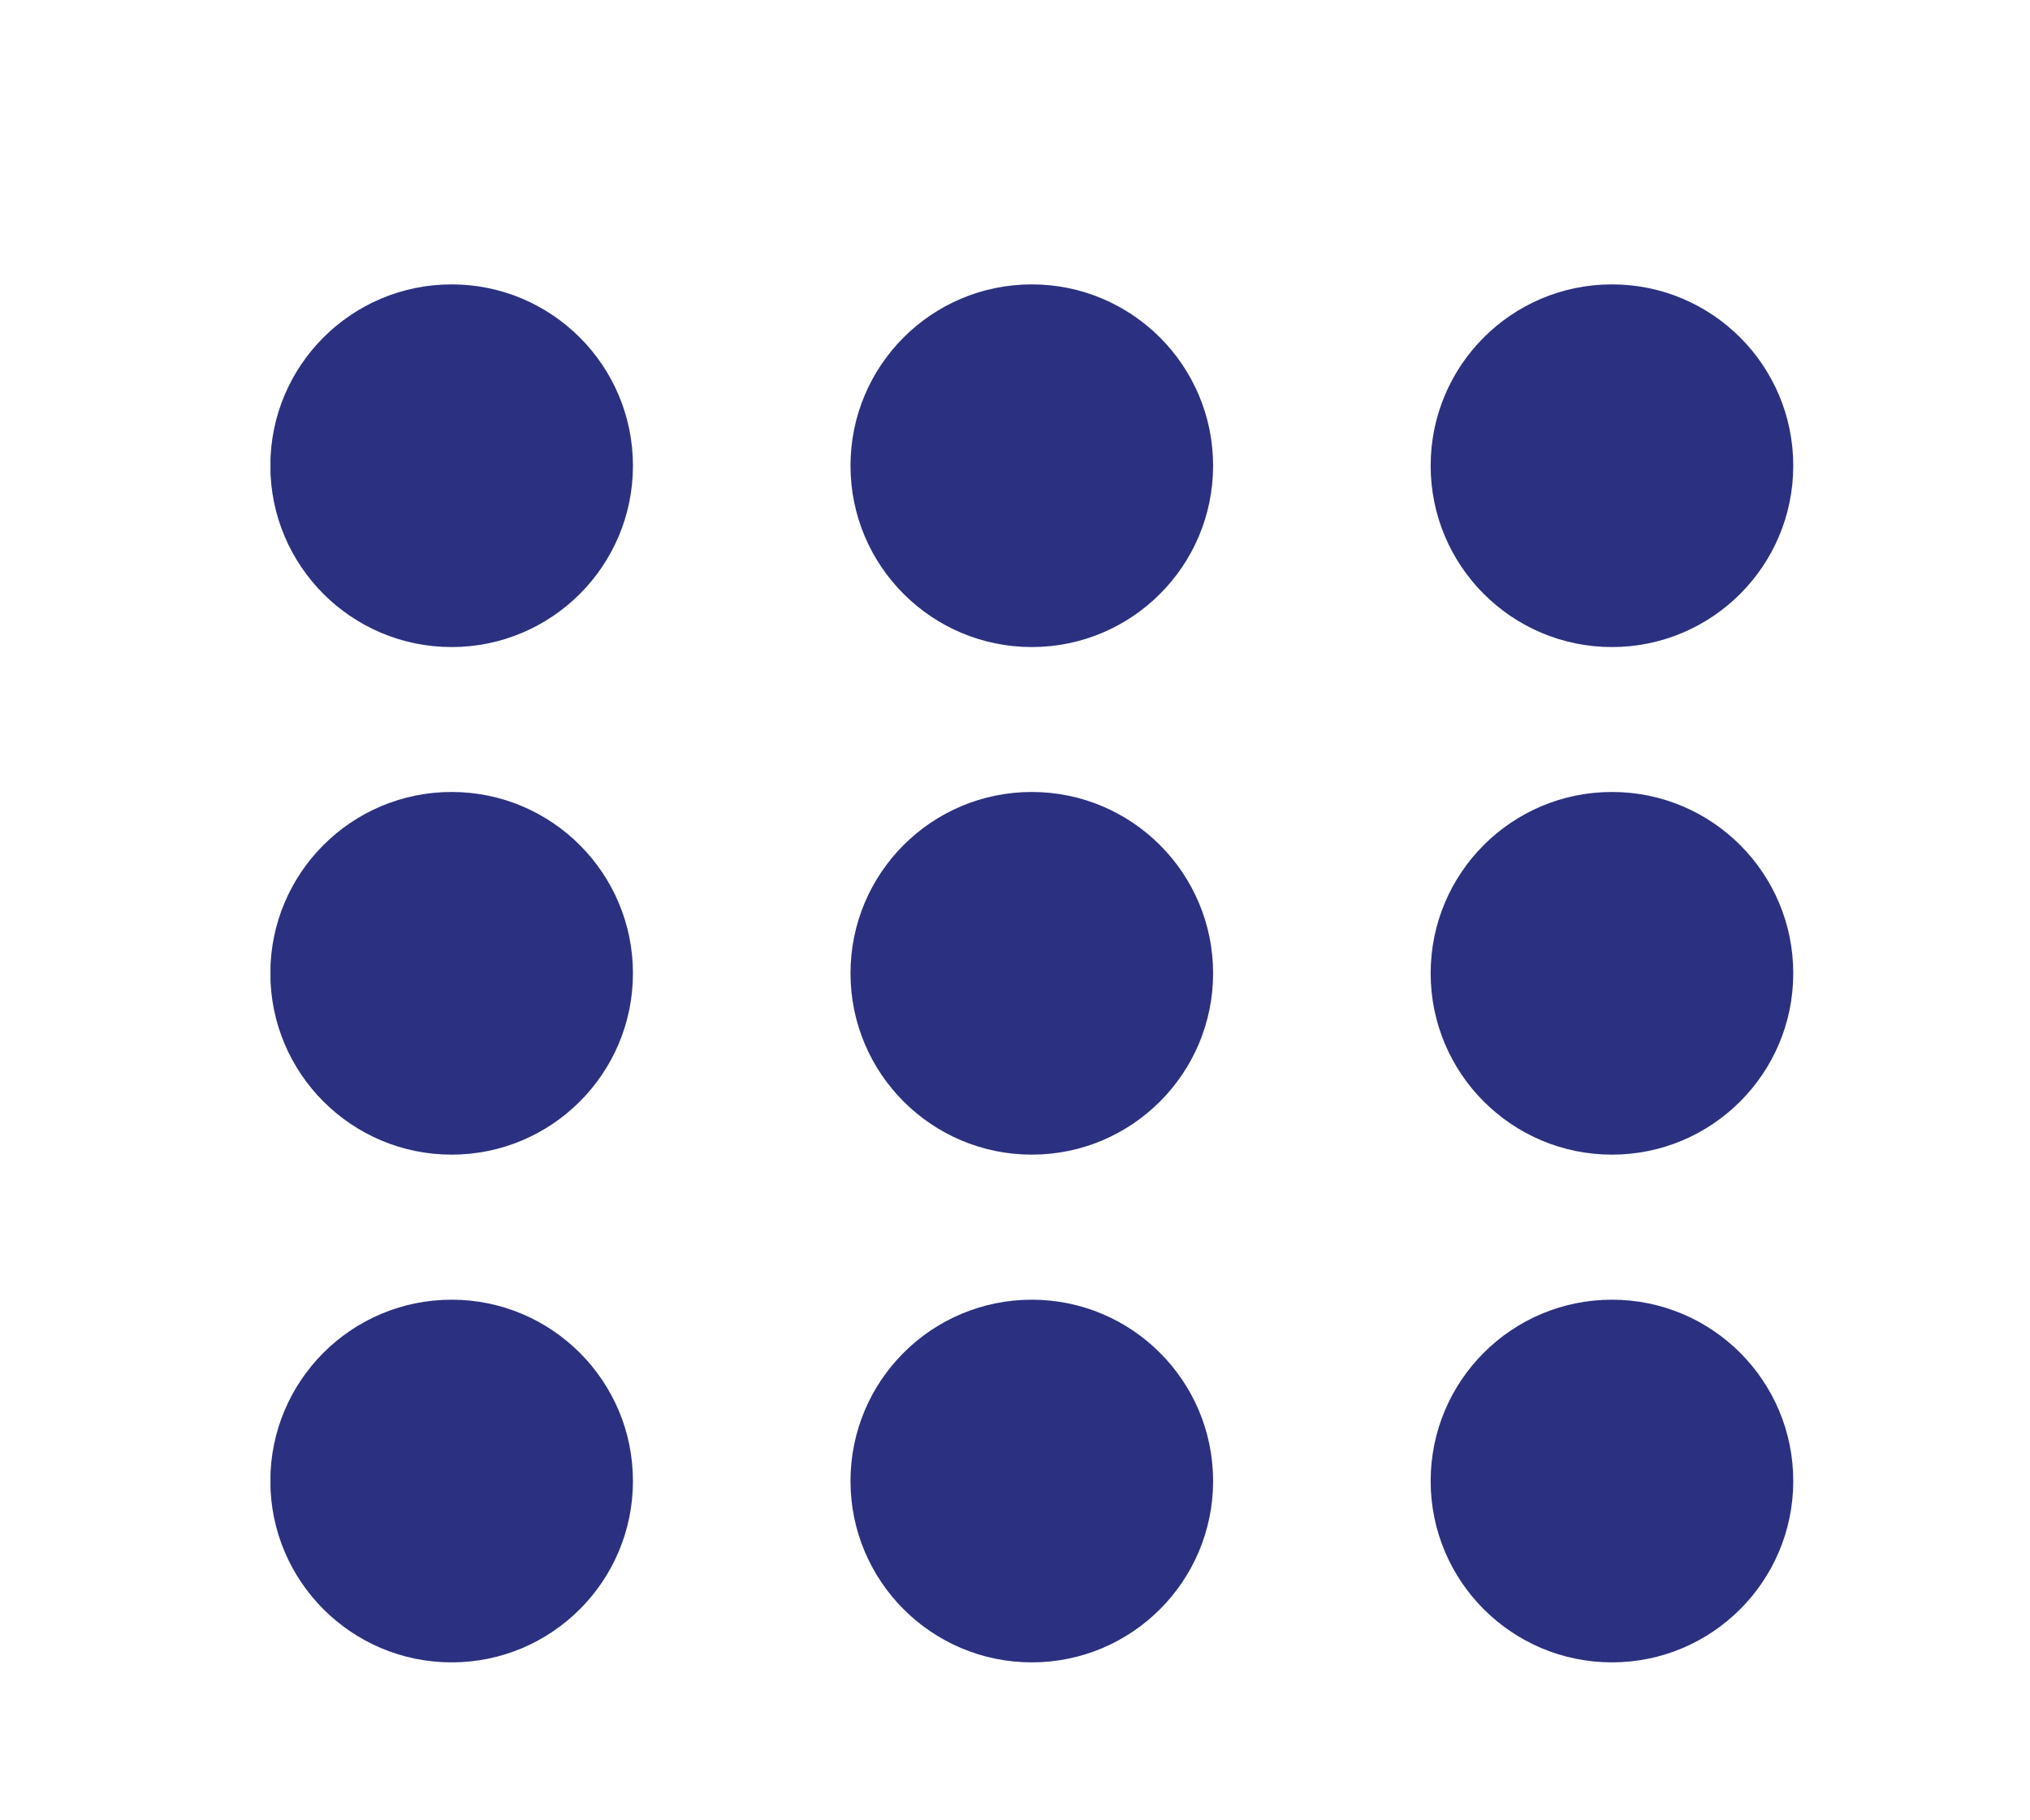
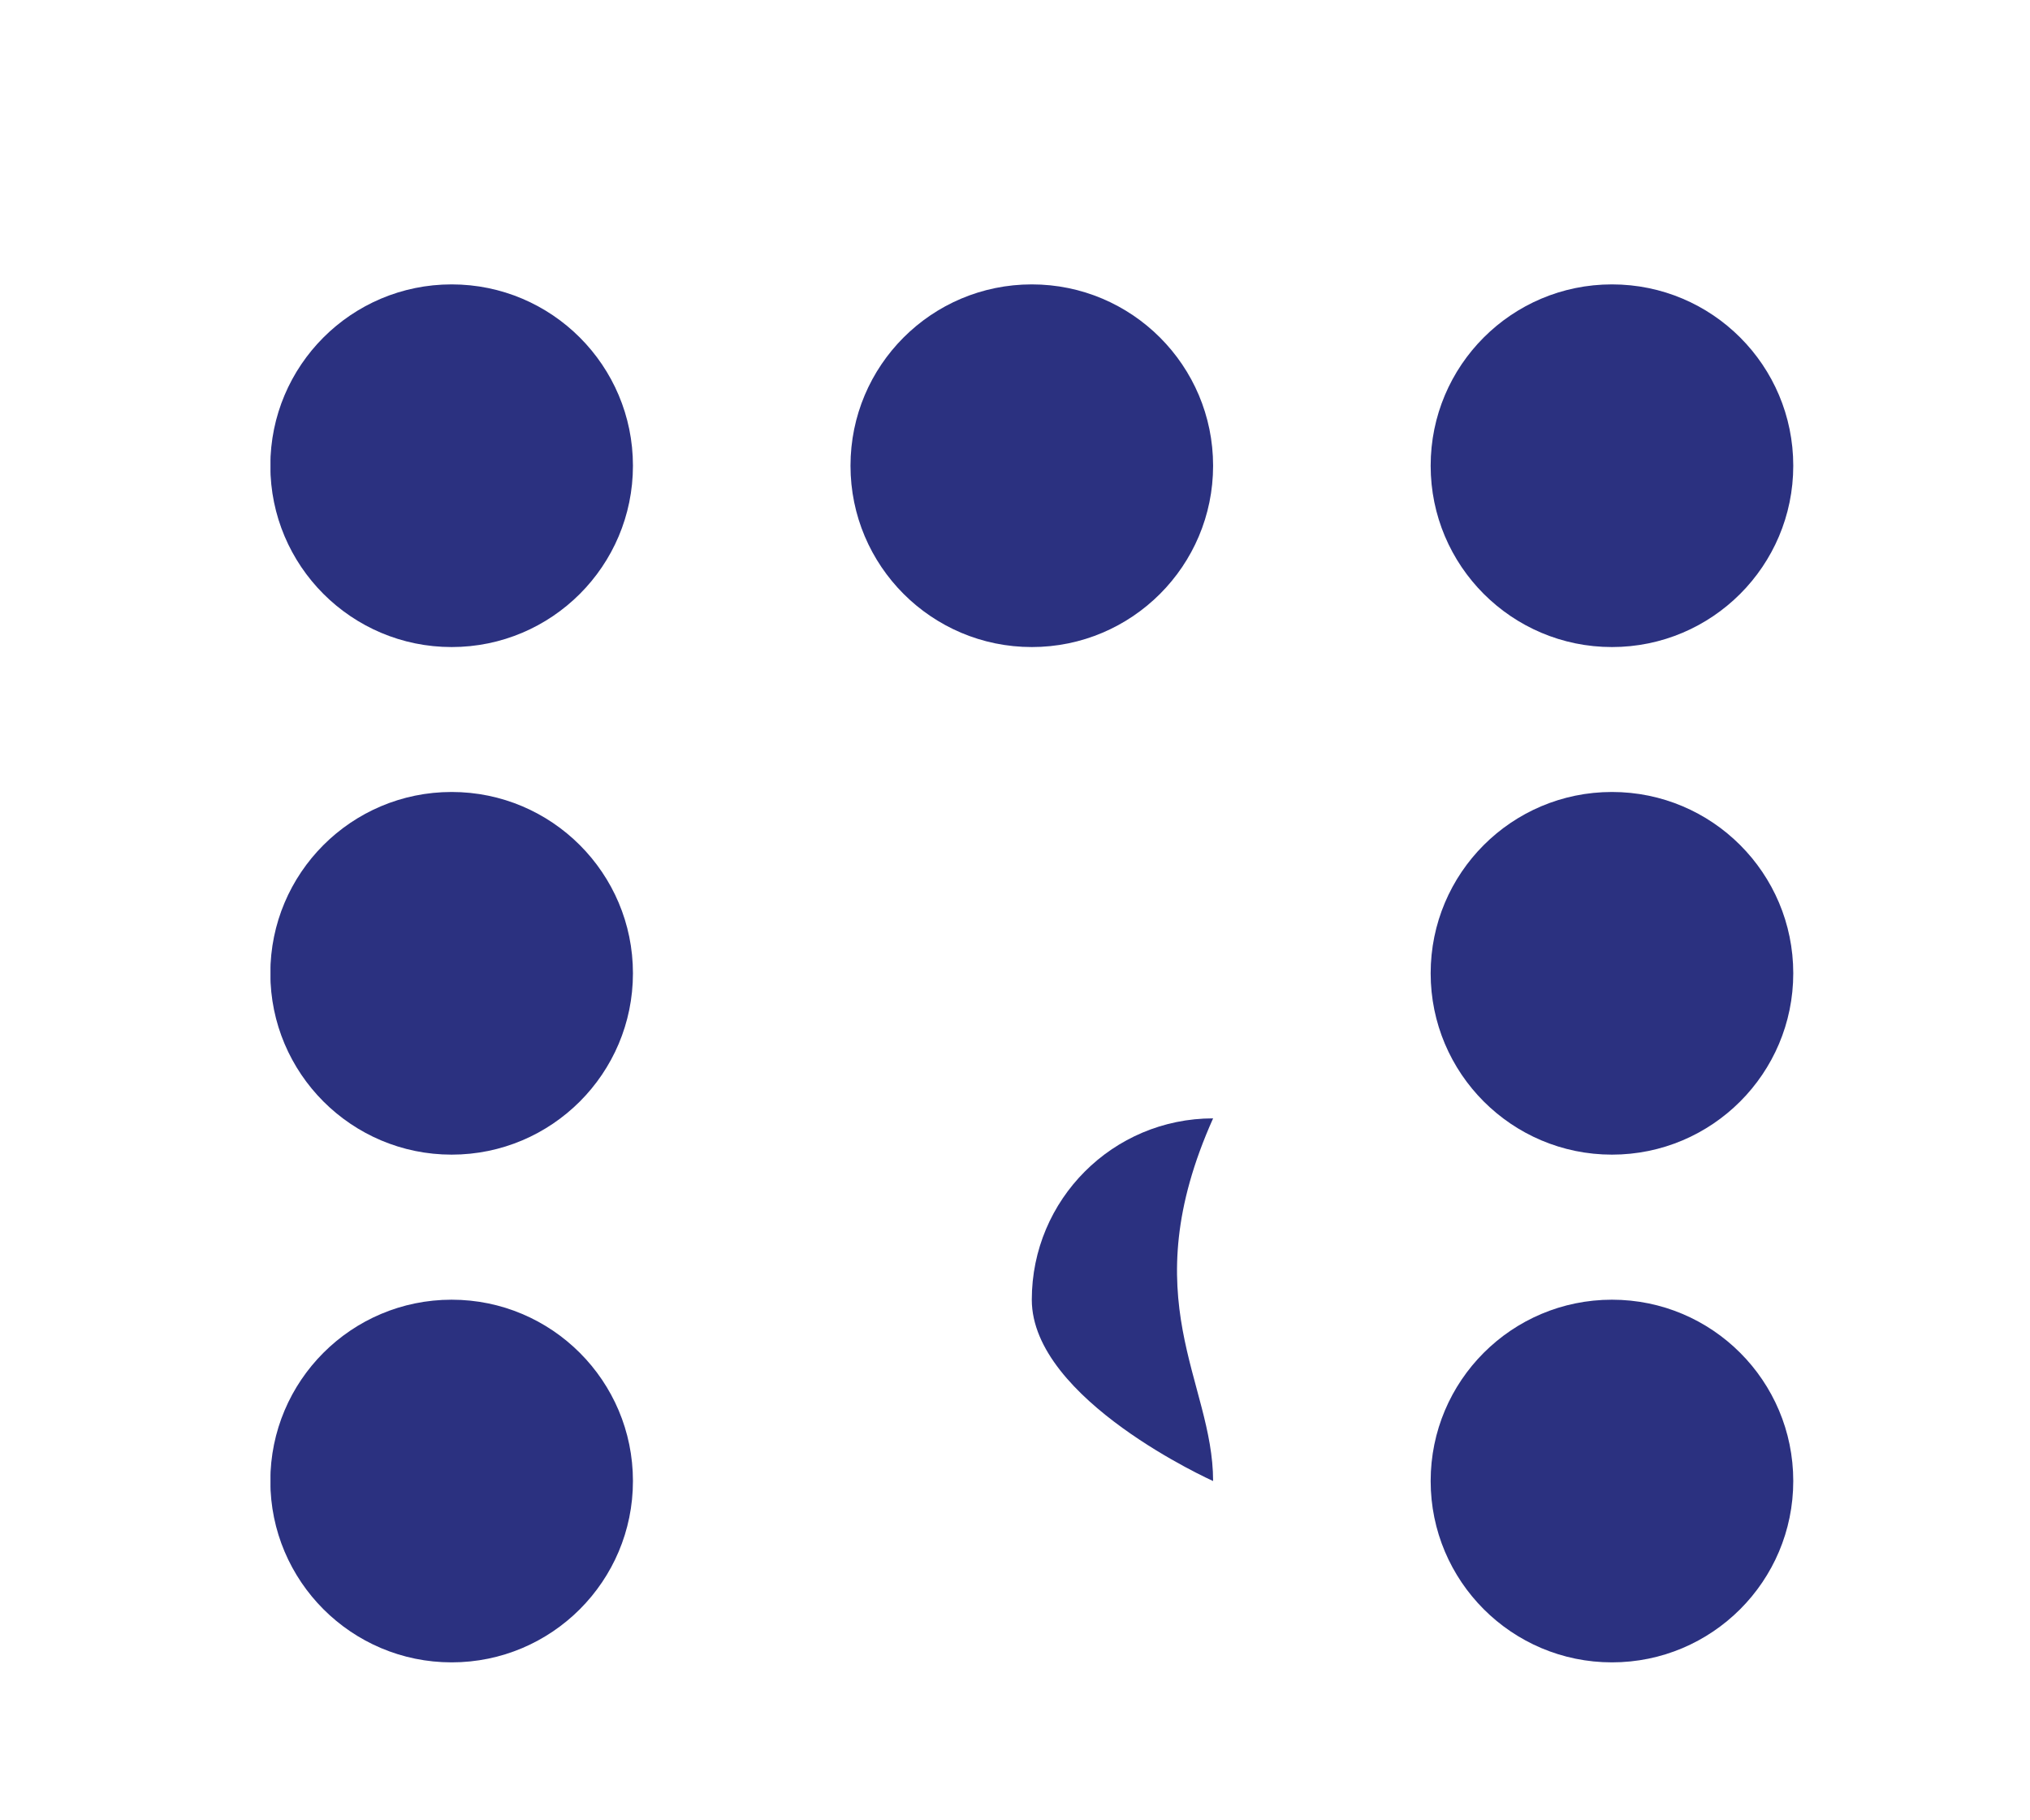
<svg xmlns="http://www.w3.org/2000/svg" xmlns:xlink="http://www.w3.org/1999/xlink" version="1.1" id="Calque_1" x="0px" y="0px" viewBox="0 0 145 130" style="enable-background:new 0 0 145 130;" xml:space="preserve">
  <style type="text/css">
	.st0{clip-path:url(#SVGID_00000162312341632949465700000005832826040391132336_);fill:#2B3180;}
	.st1{clip-path:url(#SVGID_00000078752982004089560590000007444153968010261656_);fill:#2B3180;}
	.st2{clip-path:url(#SVGID_00000104701965010196049560000005408088113571485312_);fill:#2B3180;}
	.st3{clip-path:url(#SVGID_00000010309557281847463210000009900055825902900155_);fill:#2B3180;}
	.st4{clip-path:url(#SVGID_00000077301776374964840010000006967416172922846389_);fill:#2B3180;}
	.st5{clip-path:url(#SVGID_00000003790172749387286360000016963749009071091891_);fill:#2B3180;}
	.st6{clip-path:url(#SVGID_00000080191438843256396020000001756412501475986073_);fill:#2B3180;}
	.st7{clip-path:url(#SVGID_00000119807638520901255880000017660451228438830490_);fill:#2B3180;}
	.st8{clip-path:url(#SVGID_00000074430331472383673500000015334476570841141152_);fill:#2B3180;}
</style>
  <g>
    <g>
      <defs>
        <rect id="SVGID_1_" x="19.32" y="20.31" width="108.77" height="98.41" />
      </defs>
      <clipPath id="SVGID_00000096051175789597570000000001452317291191141038_">
        <use xlink:href="#SVGID_1_" style="overflow:visible;" />
      </clipPath>
      <path style="clip-path:url(#SVGID_00000096051175789597570000000001452317291191141038_);fill:#2B3180;" d="M45.21,33.26    c0,7.15-5.8,12.95-12.95,12.95s-12.95-5.8-12.95-12.95s5.79-12.95,12.95-12.95C39.41,20.31,45.21,26.11,45.21,33.26" />
    </g>
    <g>
      <defs>
        <rect id="SVGID_00000178922709215129300670000005725097886822629293_" x="19.32" y="20.31" width="108.77" height="98.41" />
      </defs>
      <clipPath id="SVGID_00000034780960582713999860000011604298145086145713_">
        <use xlink:href="#SVGID_00000178922709215129300670000005725097886822629293_" style="overflow:visible;" />
      </clipPath>
      <path style="clip-path:url(#SVGID_00000034780960582713999860000011604298145086145713_);fill:#2B3180;" d="M86.65,33.26    c0,7.15-5.8,12.95-12.95,12.95s-12.95-5.8-12.95-12.95s5.79-12.95,12.95-12.95C80.85,20.31,86.65,26.11,86.65,33.26" />
    </g>
    <g>
      <defs>
        <rect id="SVGID_00000000942330477900455170000010432764888734208942_" x="19.32" y="20.31" width="108.77" height="98.41" />
      </defs>
      <clipPath id="SVGID_00000009590926712840137880000011323223566940098472_">
        <use xlink:href="#SVGID_00000000942330477900455170000010432764888734208942_" style="overflow:visible;" />
      </clipPath>
      <path style="clip-path:url(#SVGID_00000009590926712840137880000011323223566940098472_);fill:#2B3180;" d="M128.09,33.26    c0,7.15-5.8,12.95-12.95,12.95s-12.95-5.8-12.95-12.95s5.79-12.95,12.95-12.95S128.09,26.11,128.09,33.26" />
    </g>
    <g>
      <defs>
        <rect id="SVGID_00000141455731334699455050000015635068772352488330_" x="19.32" y="20.31" width="108.77" height="98.41" />
      </defs>
      <clipPath id="SVGID_00000060005025286745882050000001914688199119207815_">
        <use xlink:href="#SVGID_00000141455731334699455050000015635068772352488330_" style="overflow:visible;" />
      </clipPath>
      <path style="clip-path:url(#SVGID_00000060005025286745882050000001914688199119207815_);fill:#2B3180;" d="M45.21,69.51    c0,7.15-5.8,12.95-12.95,12.95s-12.95-5.8-12.95-12.95s5.79-12.95,12.95-12.95C39.41,56.56,45.21,62.36,45.21,69.51" />
    </g>
    <g>
      <defs>
-         <rect id="SVGID_00000080908562670767049110000010472554069045933716_" x="19.32" y="20.31" width="108.77" height="98.41" />
-       </defs>
+         </defs>
      <clipPath id="SVGID_00000052792823173183615270000002249539378817923493_">
        <use xlink:href="#SVGID_00000080908562670767049110000010472554069045933716_" style="overflow:visible;" />
      </clipPath>
-       <path style="clip-path:url(#SVGID_00000052792823173183615270000002249539378817923493_);fill:#2B3180;" d="M86.65,69.51    c0,7.15-5.8,12.95-12.95,12.95s-12.95-5.8-12.95-12.95s5.79-12.95,12.95-12.95C80.85,56.56,86.65,62.36,86.65,69.51" />
    </g>
    <g>
      <defs>
        <rect id="SVGID_00000003814963246045024780000017350708391591875983_" x="19.32" y="20.31" width="108.77" height="98.41" />
      </defs>
      <clipPath id="SVGID_00000145777502136382743630000000958176009148398245_">
        <use xlink:href="#SVGID_00000003814963246045024780000017350708391591875983_" style="overflow:visible;" />
      </clipPath>
      <path style="clip-path:url(#SVGID_00000145777502136382743630000000958176009148398245_);fill:#2B3180;" d="M128.09,69.51    c0,7.15-5.8,12.95-12.95,12.95s-12.95-5.8-12.95-12.95s5.79-12.95,12.95-12.95S128.09,62.36,128.09,69.51" />
    </g>
    <g>
      <defs>
        <rect id="SVGID_00000120556215162201147350000001132565036338094226_" x="19.32" y="20.31" width="108.77" height="98.41" />
      </defs>
      <clipPath id="SVGID_00000078045493552924760240000013166069019458205097_">
        <use xlink:href="#SVGID_00000120556215162201147350000001132565036338094226_" style="overflow:visible;" />
      </clipPath>
      <path style="clip-path:url(#SVGID_00000078045493552924760240000013166069019458205097_);fill:#2B3180;" d="M45.21,105.77    c0,7.15-5.8,12.95-12.95,12.95s-12.95-5.8-12.95-12.95s5.79-12.95,12.95-12.95C39.41,92.82,45.21,98.62,45.21,105.77" />
    </g>
    <g>
      <defs>
        <rect id="SVGID_00000111904351704426524830000018104914229913285814_" x="19.32" y="20.31" width="108.77" height="98.41" />
      </defs>
      <clipPath id="SVGID_00000050641852630648919170000009423344035140771991_">
        <use xlink:href="#SVGID_00000111904351704426524830000018104914229913285814_" style="overflow:visible;" />
      </clipPath>
-       <path style="clip-path:url(#SVGID_00000050641852630648919170000009423344035140771991_);fill:#2B3180;" d="M86.65,105.77    c0,7.15-5.8,12.95-12.95,12.95s-12.95-5.8-12.95-12.95s5.79-12.95,12.95-12.95C80.85,92.82,86.65,98.62,86.65,105.77" />
+       <path style="clip-path:url(#SVGID_00000050641852630648919170000009423344035140771991_);fill:#2B3180;" d="M86.65,105.77    s-12.95-5.8-12.95-12.95s5.79-12.95,12.95-12.95C80.85,92.82,86.65,98.62,86.65,105.77" />
    </g>
    <g>
      <defs>
        <rect id="SVGID_00000008867608297628186980000014297594911941927302_" x="19.32" y="20.31" width="108.77" height="98.41" />
      </defs>
      <clipPath id="SVGID_00000008847042665619345250000013863411111890253482_">
        <use xlink:href="#SVGID_00000008867608297628186980000014297594911941927302_" style="overflow:visible;" />
      </clipPath>
      <path style="clip-path:url(#SVGID_00000008847042665619345250000013863411111890253482_);fill:#2B3180;" d="M128.09,105.77    c0,7.15-5.8,12.95-12.95,12.95s-12.95-5.8-12.95-12.95s5.79-12.95,12.95-12.95S128.09,98.62,128.09,105.77" />
    </g>
  </g>
</svg>